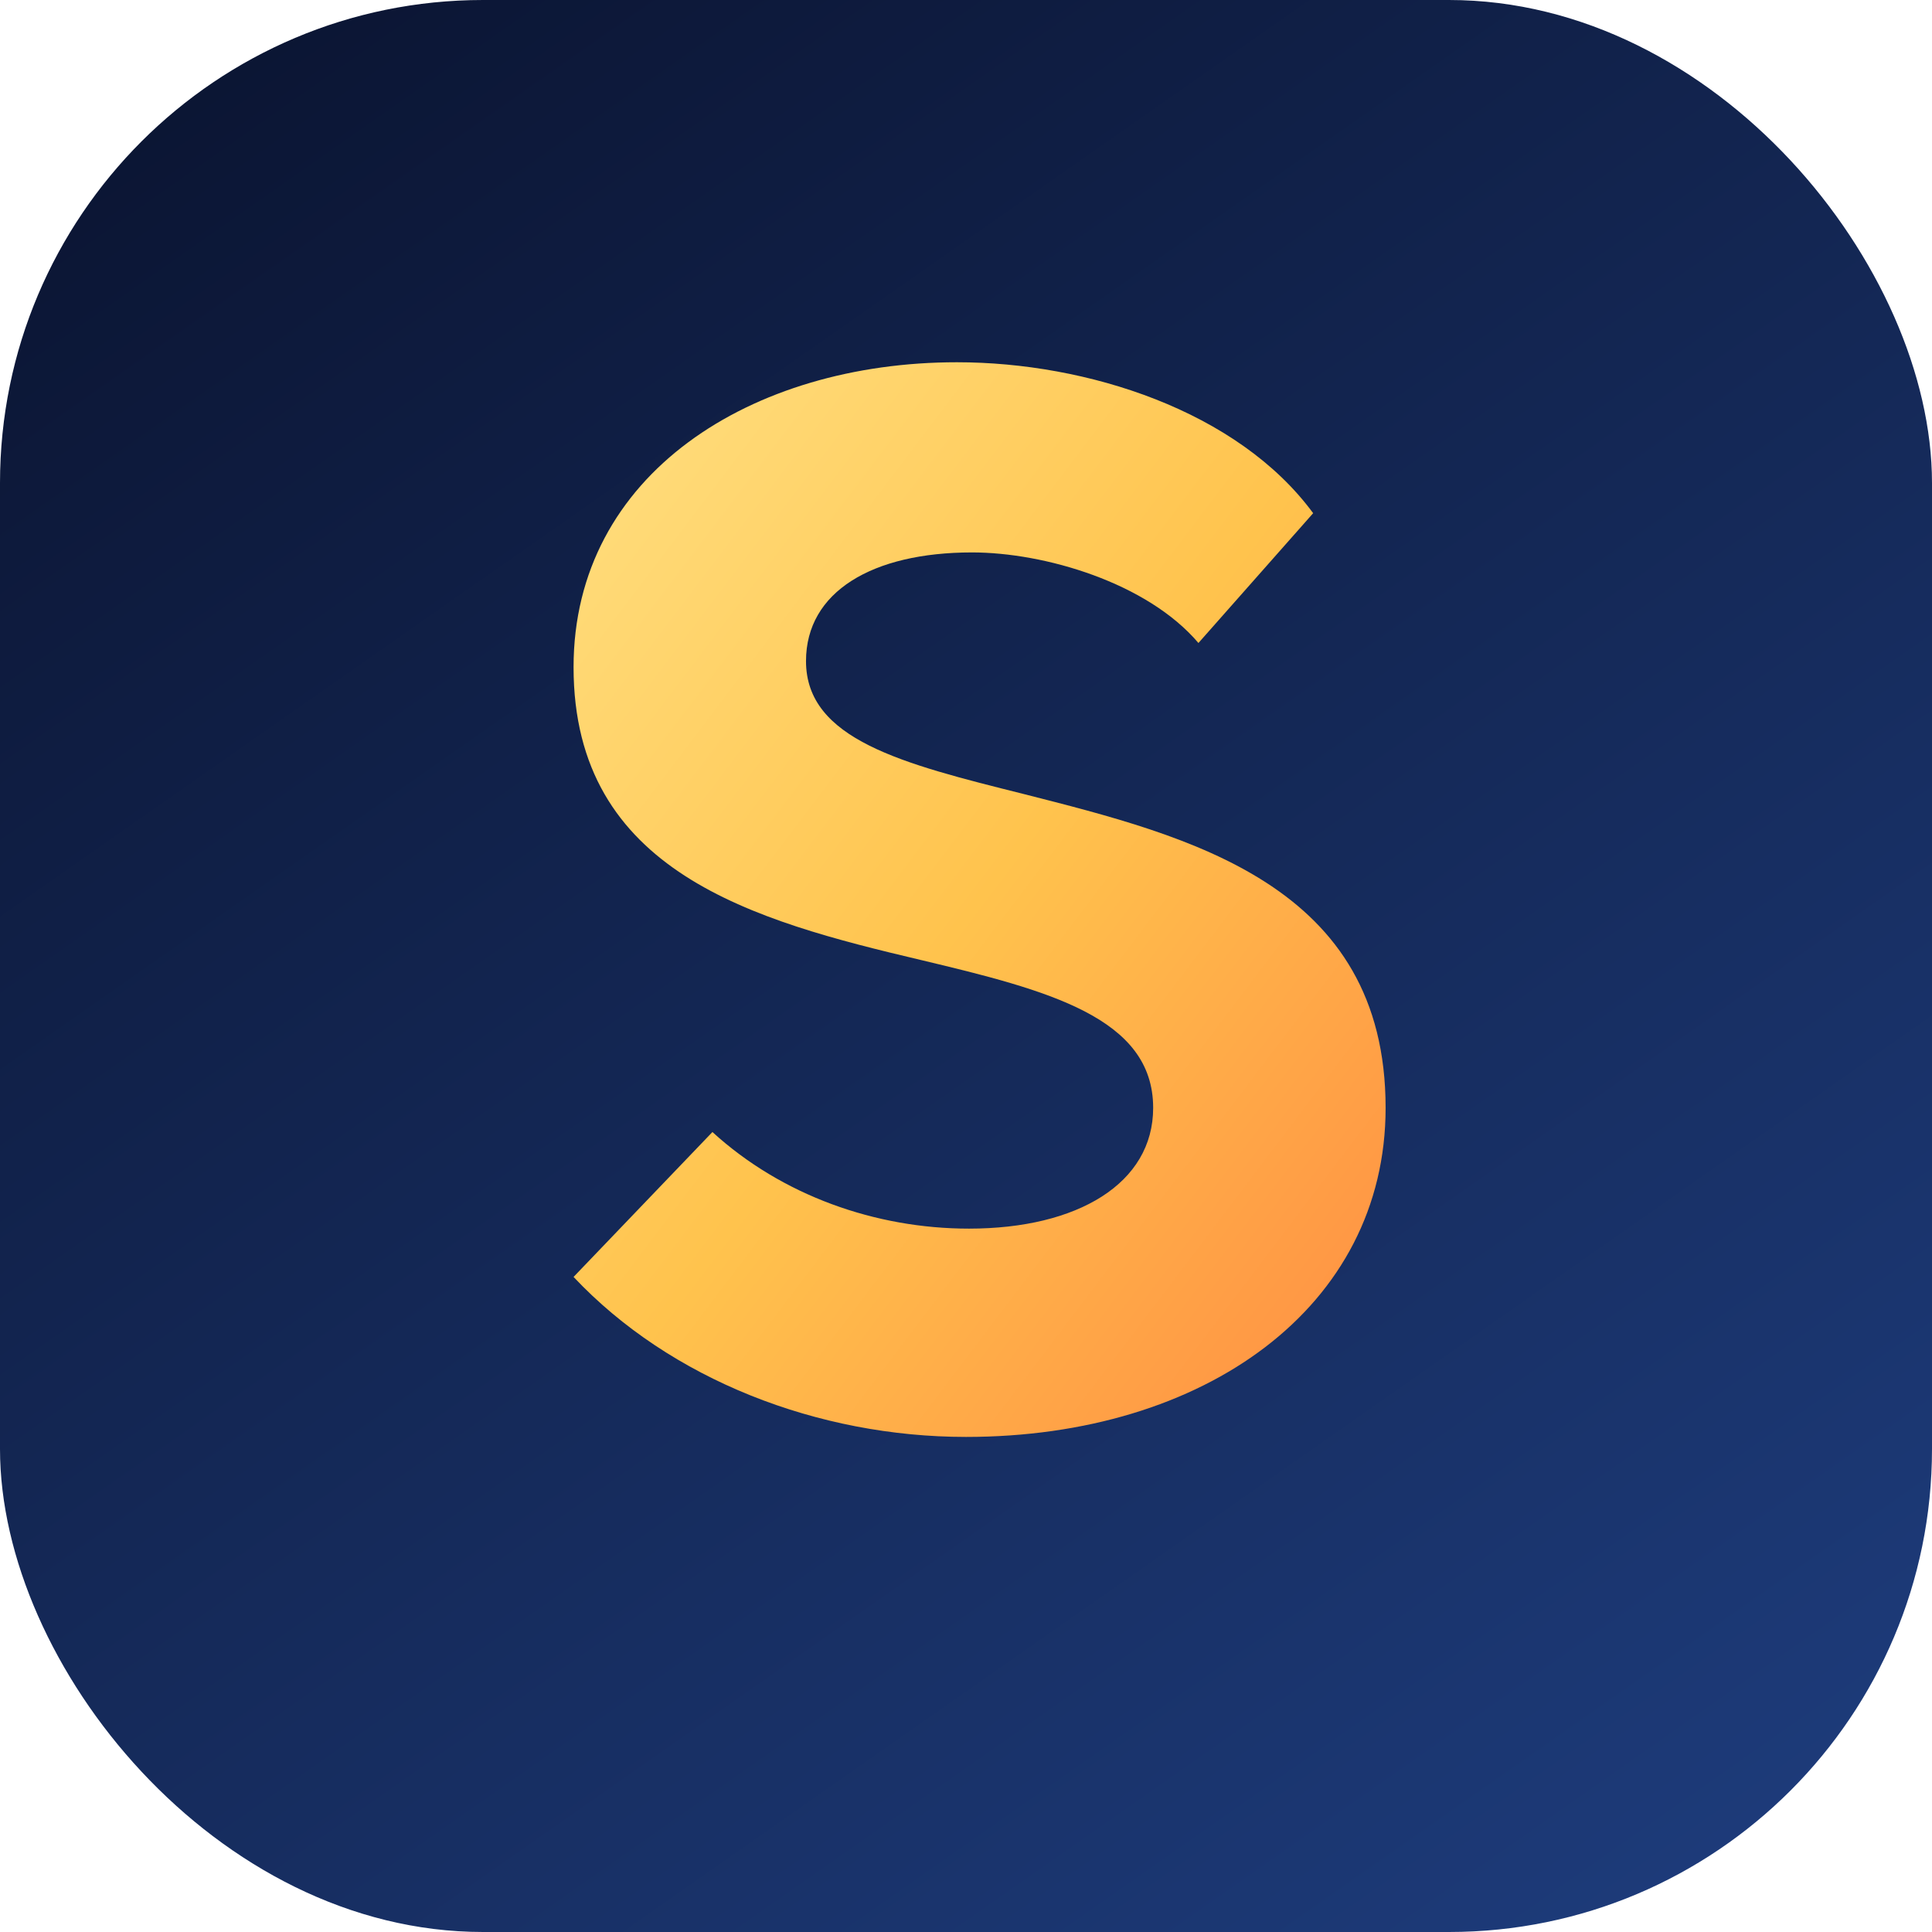
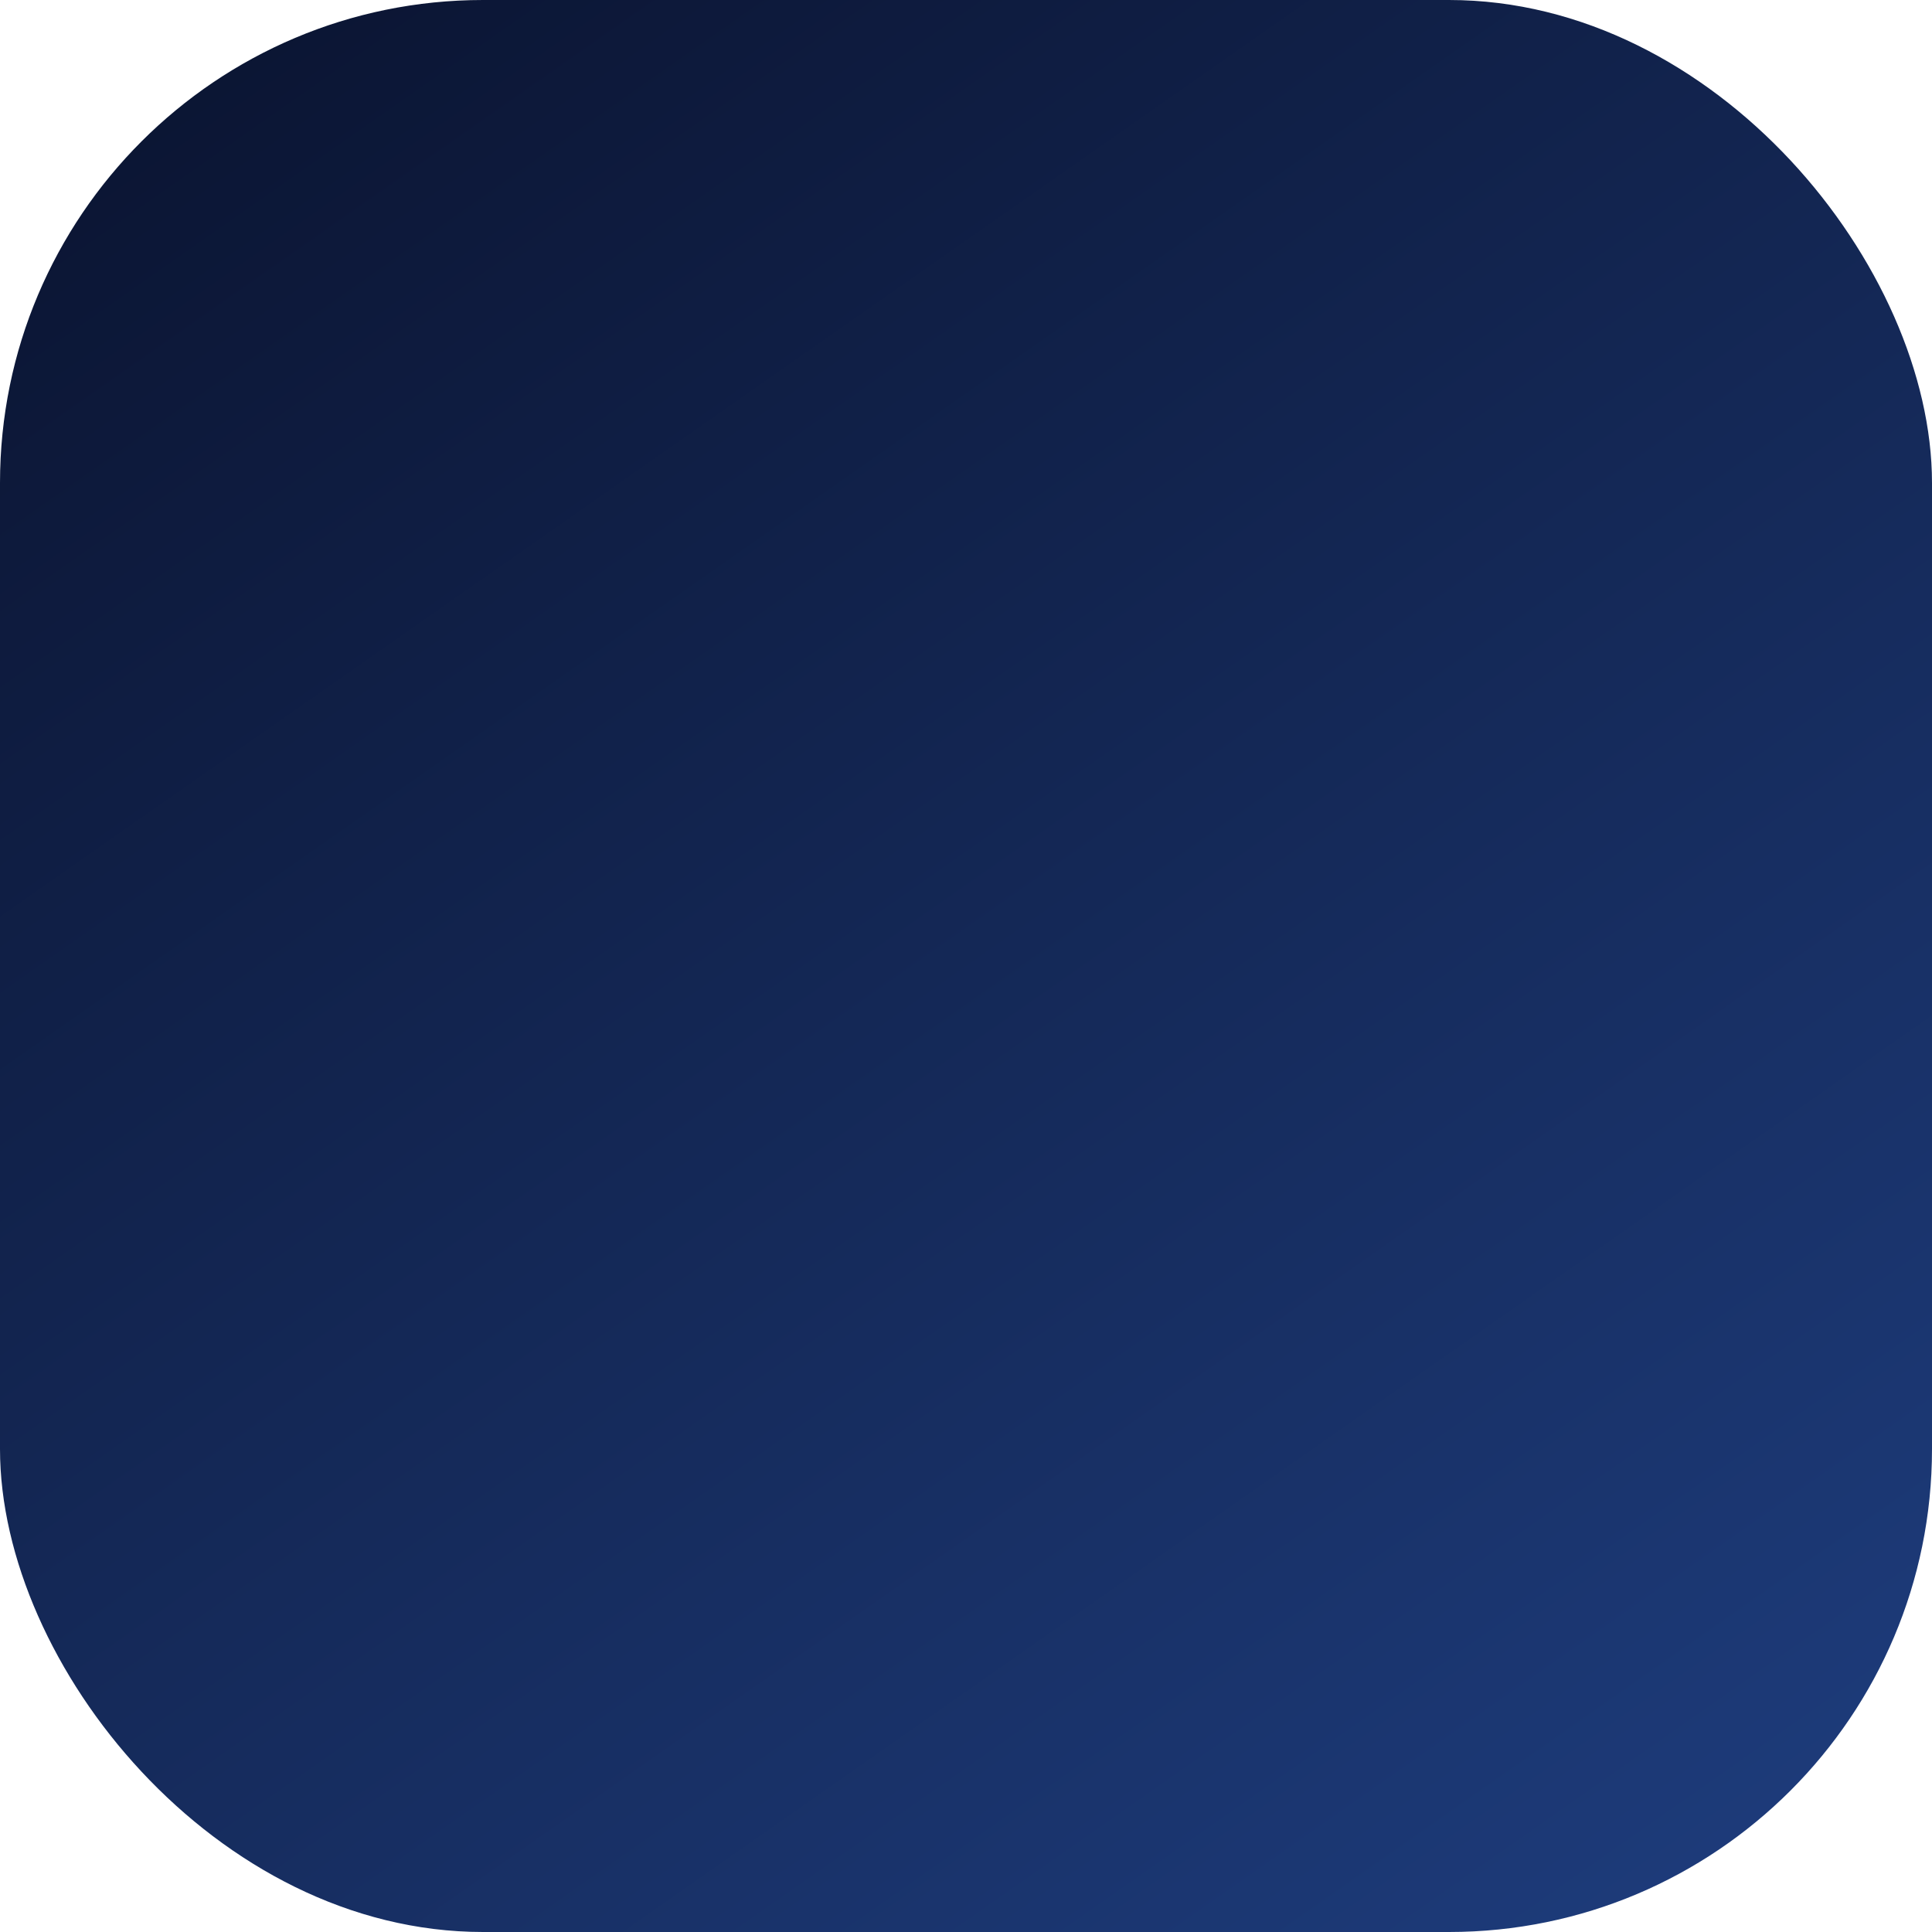
<svg xmlns="http://www.w3.org/2000/svg" viewBox="0 0 64 64">
  <defs>
    <linearGradient id="bgGradient" x1="15%" y1="0%" x2="85%" y2="100%">
      <stop offset="0%" stop-color="#0b1533" />
      <stop offset="100%" stop-color="#1d3b7a" />
    </linearGradient>
    <linearGradient id="letterGradient" x1="0%" y1="0%" x2="100%" y2="100%">
      <stop offset="0%" stop-color="#ffe082" />
      <stop offset="50%" stop-color="#ffc34d" />
      <stop offset="100%" stop-color="#ff8c42" />
    </linearGradient>
    <filter id="shadow" x="-10%" y="-10%" width="120%" height="120%">
      <feDropShadow dx="0" dy="4" stdDeviation="4" flood-color="#020913" flood-opacity="0.55" />
    </filter>
  </defs>
  <rect width="64" height="64" rx="16" fill="url(#bgGradient)" filter="url(#shadow)" />
-   <path d="M43.5 17c-2.5-3.4-7.5-5-11.8-5-6.8 0-12.7 3.7-12.7 10.1 0 6.8 6 8.4 11.5 9.7 4.2 1 7.7 1.9 7.7 4.9 0 2.5-2.5 4-6.1 4-3.1 0-6.2-1.1-8.5-3.2l-4.6 4.8c3.2 3.4 8.1 5.3 13 5.3 7.9 0 13.9-4.3 13.9-10.9 0-7.4-6.5-9-12-10.4-4-1-7.2-1.8-7.2-4.4 0-2.3 2.2-3.6 5.5-3.6 2.4 0 5.8 1 7.5 3l3.8-4.3z" fill="url(#letterGradient)" />
</svg>